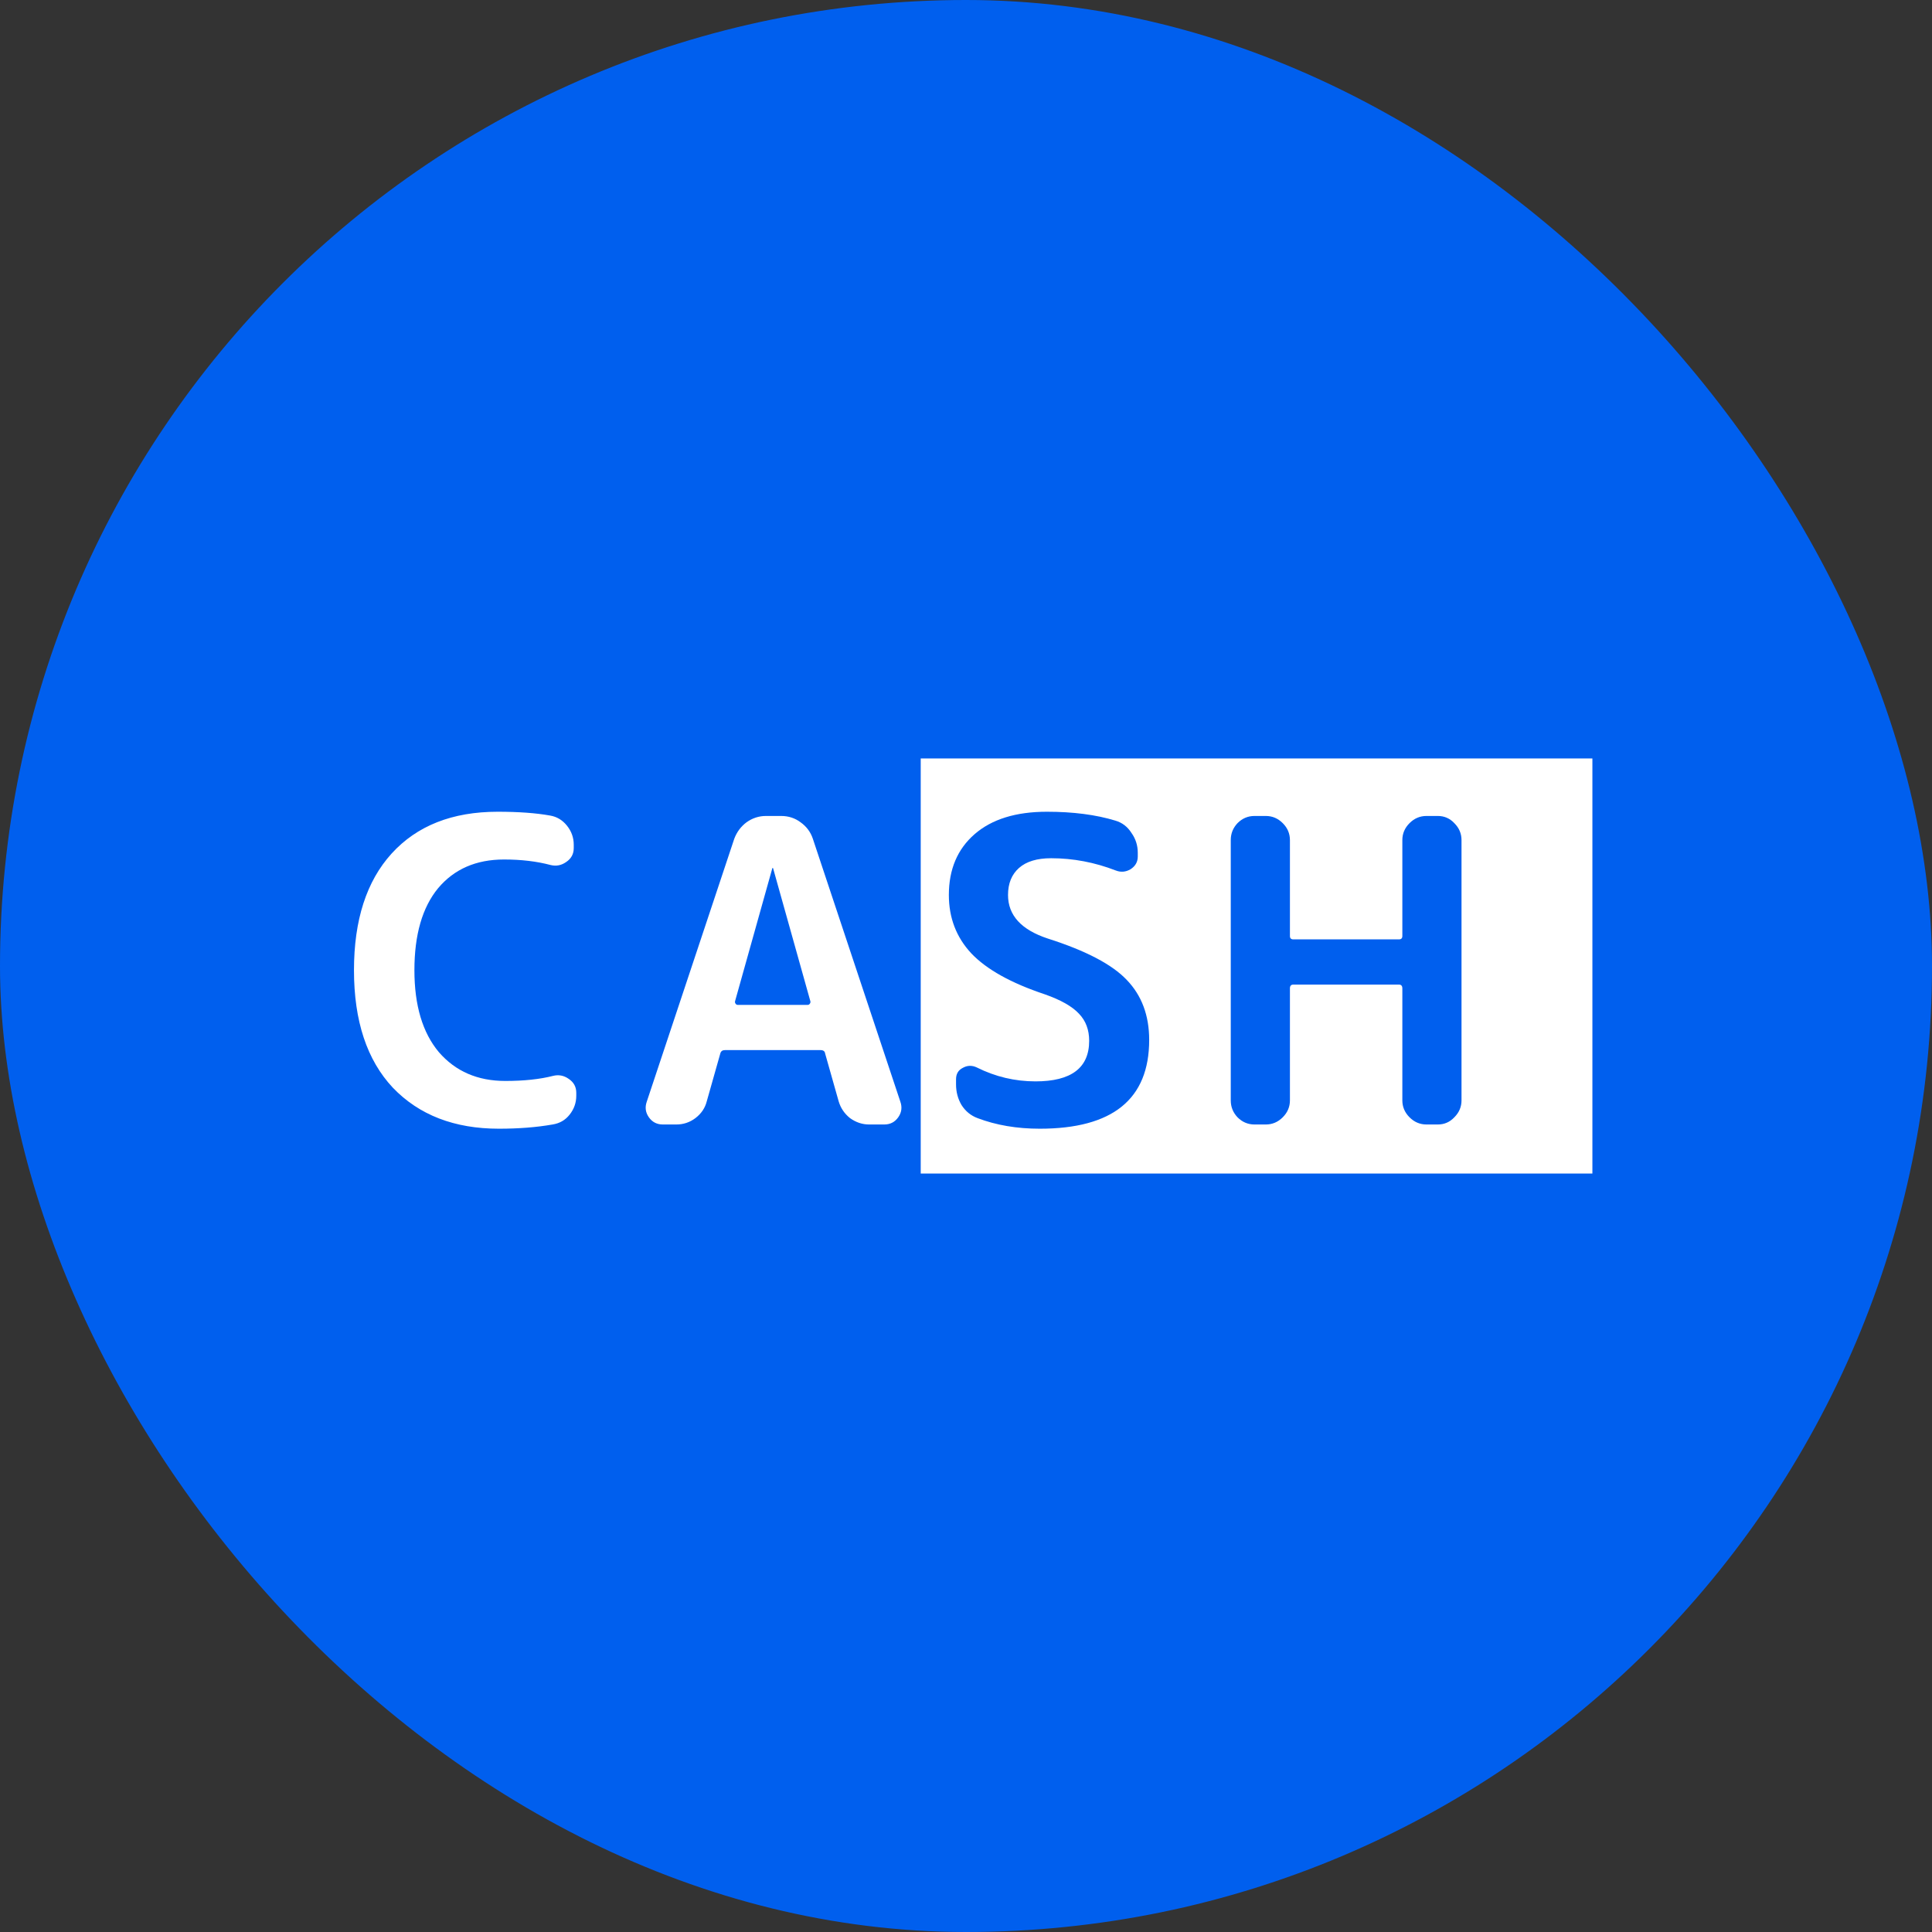
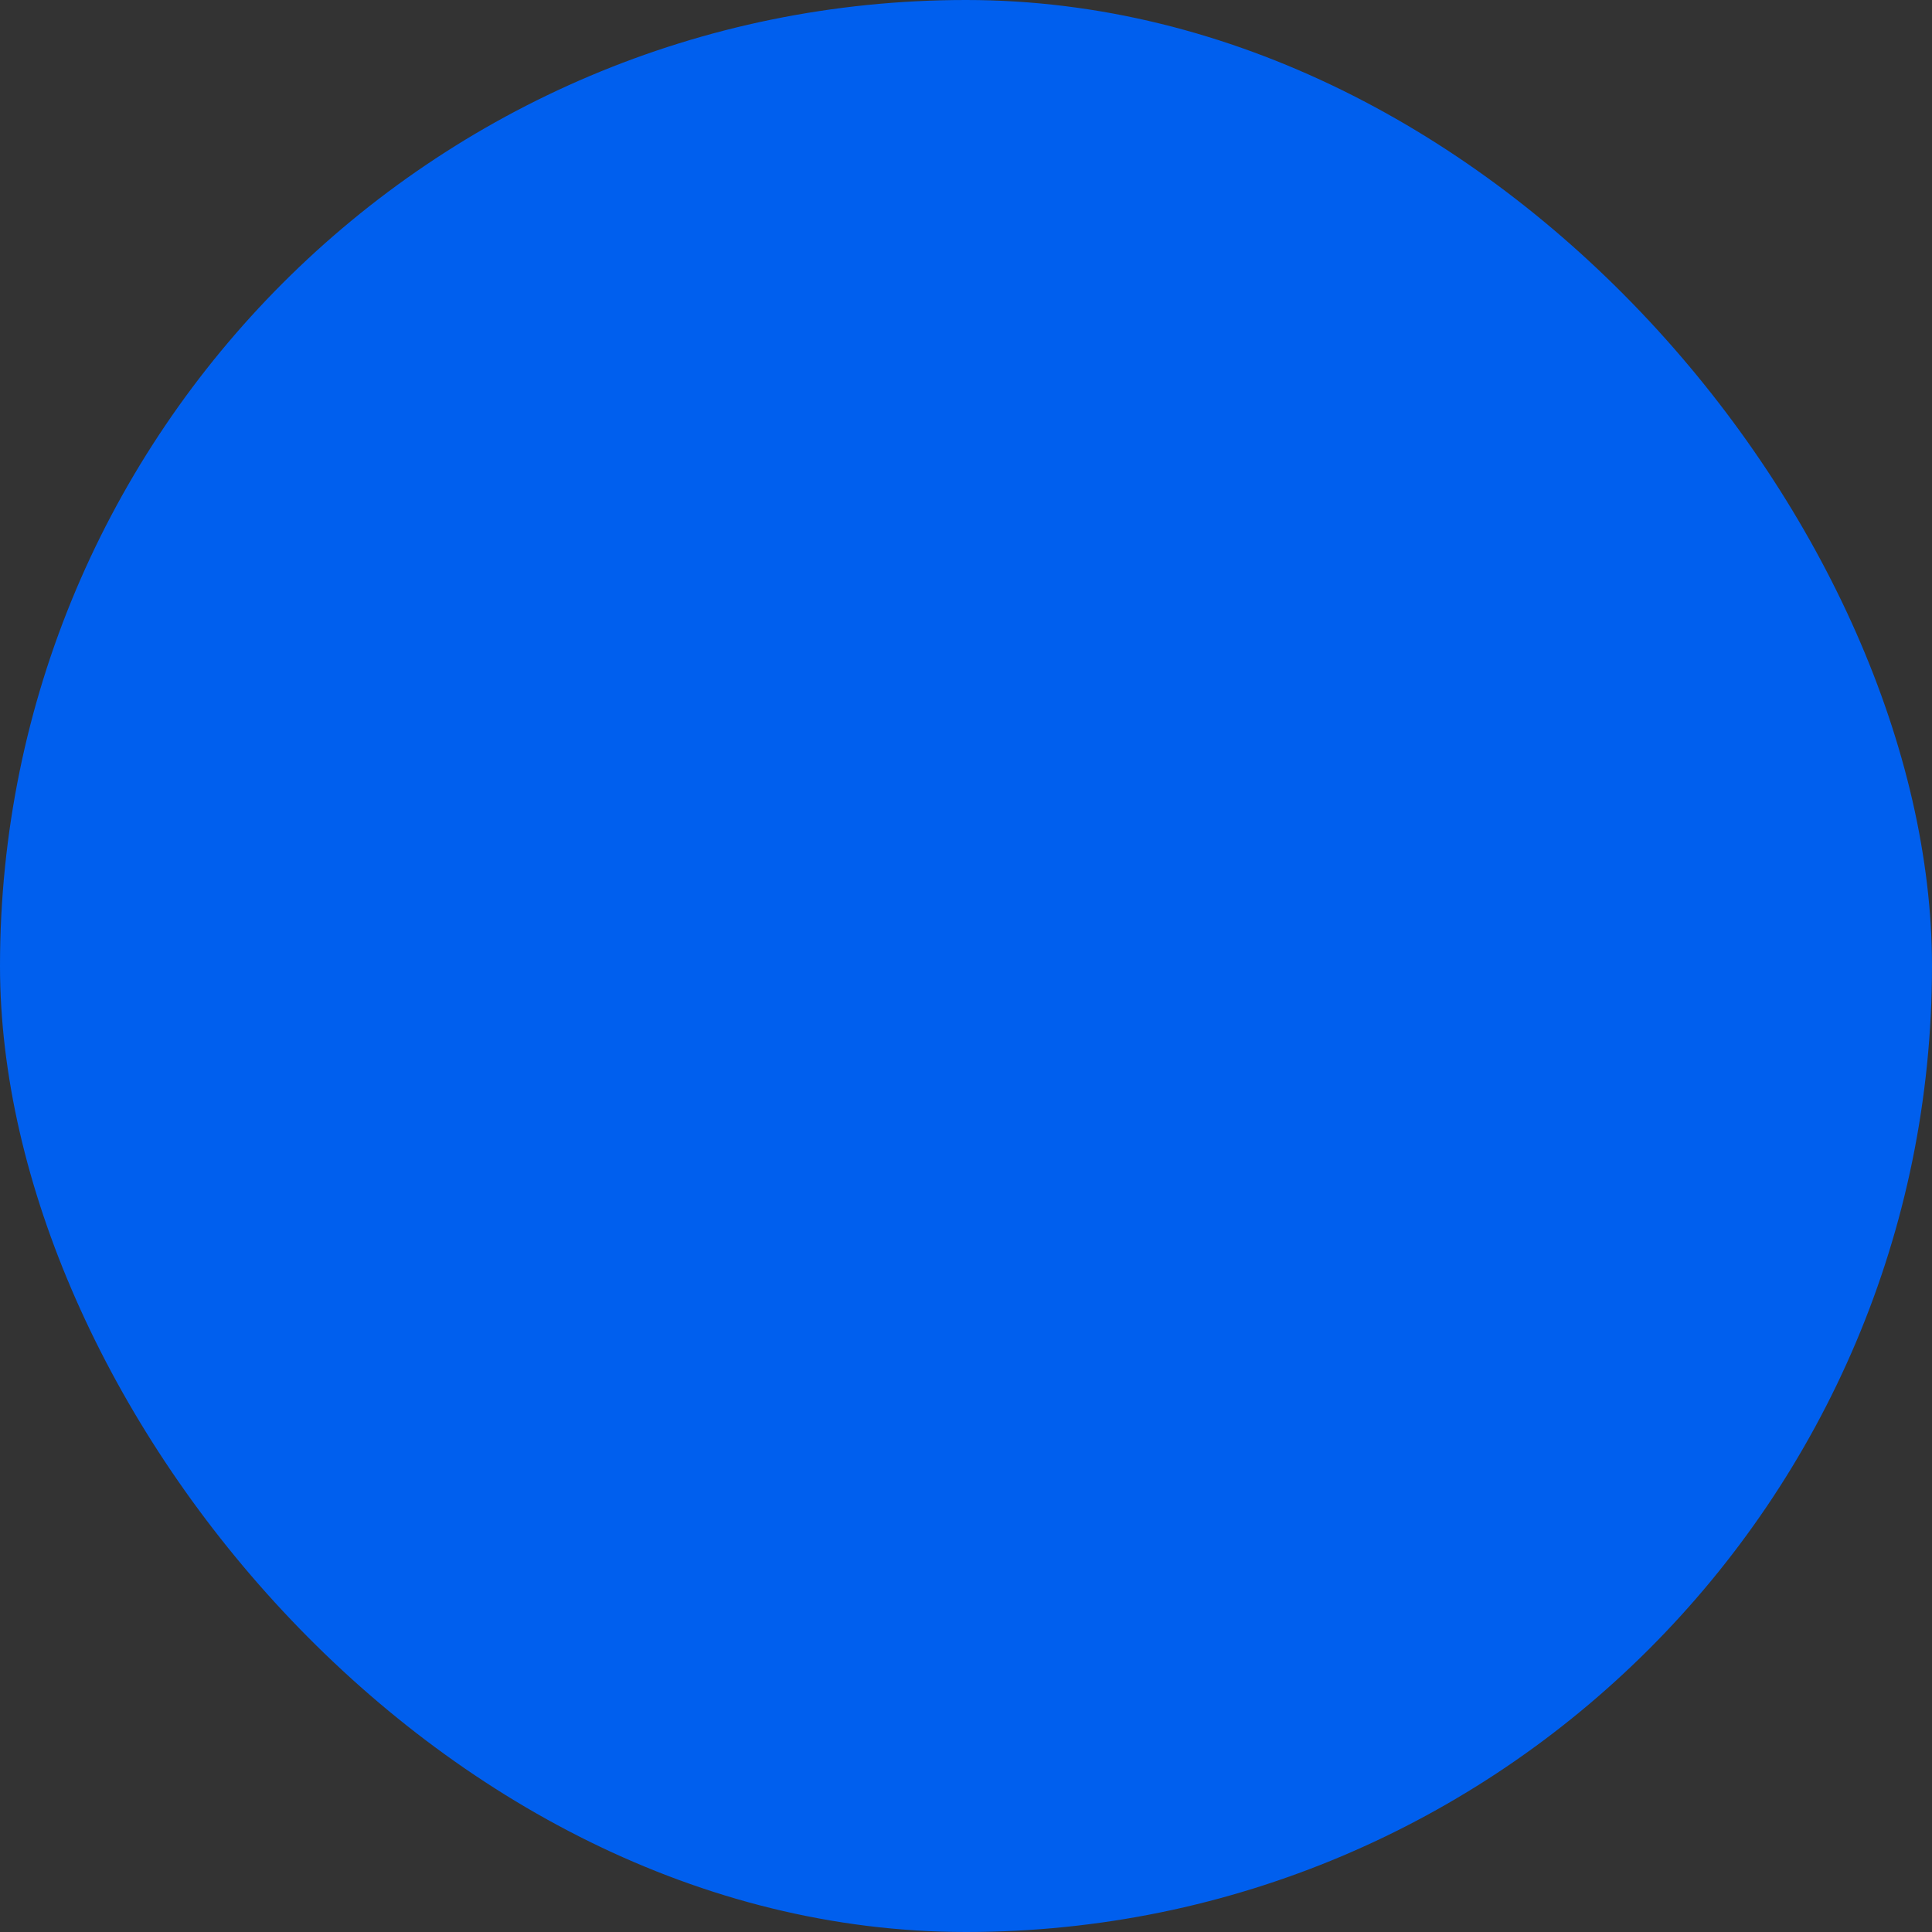
<svg xmlns="http://www.w3.org/2000/svg" width="512" height="512" viewBox="0 0 512 512" fill="none">
  <rect x="0" y="0" width="512" height="512" fill="#333333" stroke="none" />
  <rect width="512" height="512" rx="256" fill="#005FEE" />
-   <rect x="244" y="201" width="178" height="110" fill="white" />
-   <path d="M132.224 299.12C120.427 299.12 111.056 295.499 104.112 288.256C97.243 280.939 93.808 270.56 93.808 257.12C93.808 243.829 97.131 233.525 103.776 226.208C110.496 218.816 119.867 215.12 131.888 215.12C137.413 215.12 142.043 215.456 145.776 216.128C147.568 216.427 149.061 217.323 150.256 218.816C151.451 220.309 152.048 221.989 152.048 223.856V224.752C152.048 226.32 151.376 227.552 150.032 228.448C148.763 229.344 147.381 229.605 145.888 229.232C142.229 228.261 138.123 227.776 133.568 227.776C126.176 227.776 120.352 230.315 116.096 235.392C111.915 240.469 109.824 247.712 109.824 257.12C109.824 266.453 111.989 273.696 116.32 278.848C120.725 283.925 126.587 286.464 133.904 286.464C138.832 286.464 143.051 286.016 146.56 285.12C148.053 284.747 149.435 285.008 150.704 285.904C152.048 286.8 152.72 288.032 152.72 289.6V290.384C152.72 292.251 152.123 293.931 150.928 295.424C149.808 296.843 148.315 297.701 146.448 298C142.192 298.747 137.451 299.12 132.224 299.12ZM204.664 230.128L194.808 265.296C194.734 265.52 194.771 265.744 194.92 265.968C195.07 266.192 195.256 266.304 195.48 266.304H214.072C214.296 266.304 214.483 266.192 214.632 265.968C214.782 265.744 214.819 265.52 214.744 265.296L204.888 230.128C204.888 230.053 204.851 230.016 204.776 230.016C204.702 230.016 204.664 230.053 204.664 230.128ZM175.656 298C174.088 298 172.856 297.365 171.96 296.096C171.064 294.827 170.878 293.445 171.4 291.952L194.584 222.288C195.256 220.496 196.339 219.04 197.832 217.92C199.4 216.8 201.118 216.24 202.984 216.24H207.016C208.958 216.24 210.675 216.8 212.168 217.92C213.736 219.04 214.819 220.496 215.416 222.288L238.6 291.952C239.123 293.445 238.936 294.827 238.04 296.096C237.144 297.365 235.912 298 234.344 298H230.312C228.52 298 226.84 297.44 225.272 296.32C223.779 295.125 222.771 293.632 222.248 291.84L218.664 279.184C218.59 278.587 218.179 278.288 217.432 278.288H192.12C191.448 278.288 191.038 278.587 190.888 279.184L187.304 291.84C186.856 293.632 185.848 295.125 184.28 296.32C182.787 297.44 181.107 298 179.24 298H175.656Z" fill="white" />
-   <path d="M276.881 263.504C267.921 260.517 261.425 256.896 257.393 252.64C253.435 248.384 251.457 243.232 251.457 237.184C251.457 230.389 253.734 225.013 258.289 221.056C262.843 217.099 269.227 215.12 277.441 215.12C284.385 215.12 290.433 215.904 295.585 217.472C297.377 217.995 298.795 219.077 299.841 220.72C300.961 222.288 301.521 224.043 301.521 225.984V226.992C301.521 228.411 300.886 229.531 299.617 230.352C298.347 231.099 297.041 231.211 295.697 230.688C290.097 228.523 284.385 227.44 278.561 227.44C274.827 227.44 271.99 228.299 270.049 230.016C268.107 231.733 267.137 234.123 267.137 237.184C267.137 242.56 270.646 246.405 277.665 248.72C287.745 251.931 294.726 255.589 298.609 259.696C302.566 263.803 304.545 269.104 304.545 275.6C304.545 291.28 294.875 299.12 275.537 299.12C269.489 299.12 264.001 298.187 259.073 296.32C257.281 295.648 255.862 294.491 254.817 292.848C253.846 291.205 253.361 289.376 253.361 287.36V286.016C253.361 284.597 253.958 283.589 255.153 282.992C256.347 282.32 257.579 282.283 258.849 282.88C263.777 285.344 268.966 286.576 274.417 286.576C283.899 286.576 288.641 282.992 288.641 275.824C288.641 272.912 287.745 270.523 285.953 268.656C284.161 266.715 281.137 264.997 276.881 263.504ZM332.436 298C330.719 298 329.226 297.365 327.956 296.096C326.762 294.827 326.164 293.333 326.164 291.616V222.624C326.164 220.907 326.762 219.413 327.956 218.144C329.226 216.875 330.719 216.24 332.436 216.24H335.46C337.178 216.24 338.671 216.875 339.94 218.144C341.21 219.413 341.844 220.907 341.844 222.624V248.048C341.844 248.645 342.143 248.944 342.74 248.944H370.74C371.338 248.944 371.636 248.645 371.636 248.048V222.624C371.636 220.907 372.271 219.413 373.54 218.144C374.81 216.875 376.303 216.24 378.02 216.24H381.044C382.762 216.24 384.218 216.875 385.412 218.144C386.682 219.413 387.316 220.907 387.316 222.624V291.616C387.316 293.333 386.682 294.827 385.412 296.096C384.218 297.365 382.762 298 381.044 298H378.02C376.303 298 374.81 297.365 373.54 296.096C372.271 294.827 371.636 293.333 371.636 291.616V261.936C371.636 261.264 371.338 260.928 370.74 260.928H342.74C342.143 260.928 341.844 261.264 341.844 261.936V291.616C341.844 293.333 341.21 294.827 339.94 296.096C338.671 297.365 337.178 298 335.46 298H332.436Z" fill="#005FEE" />
</svg>